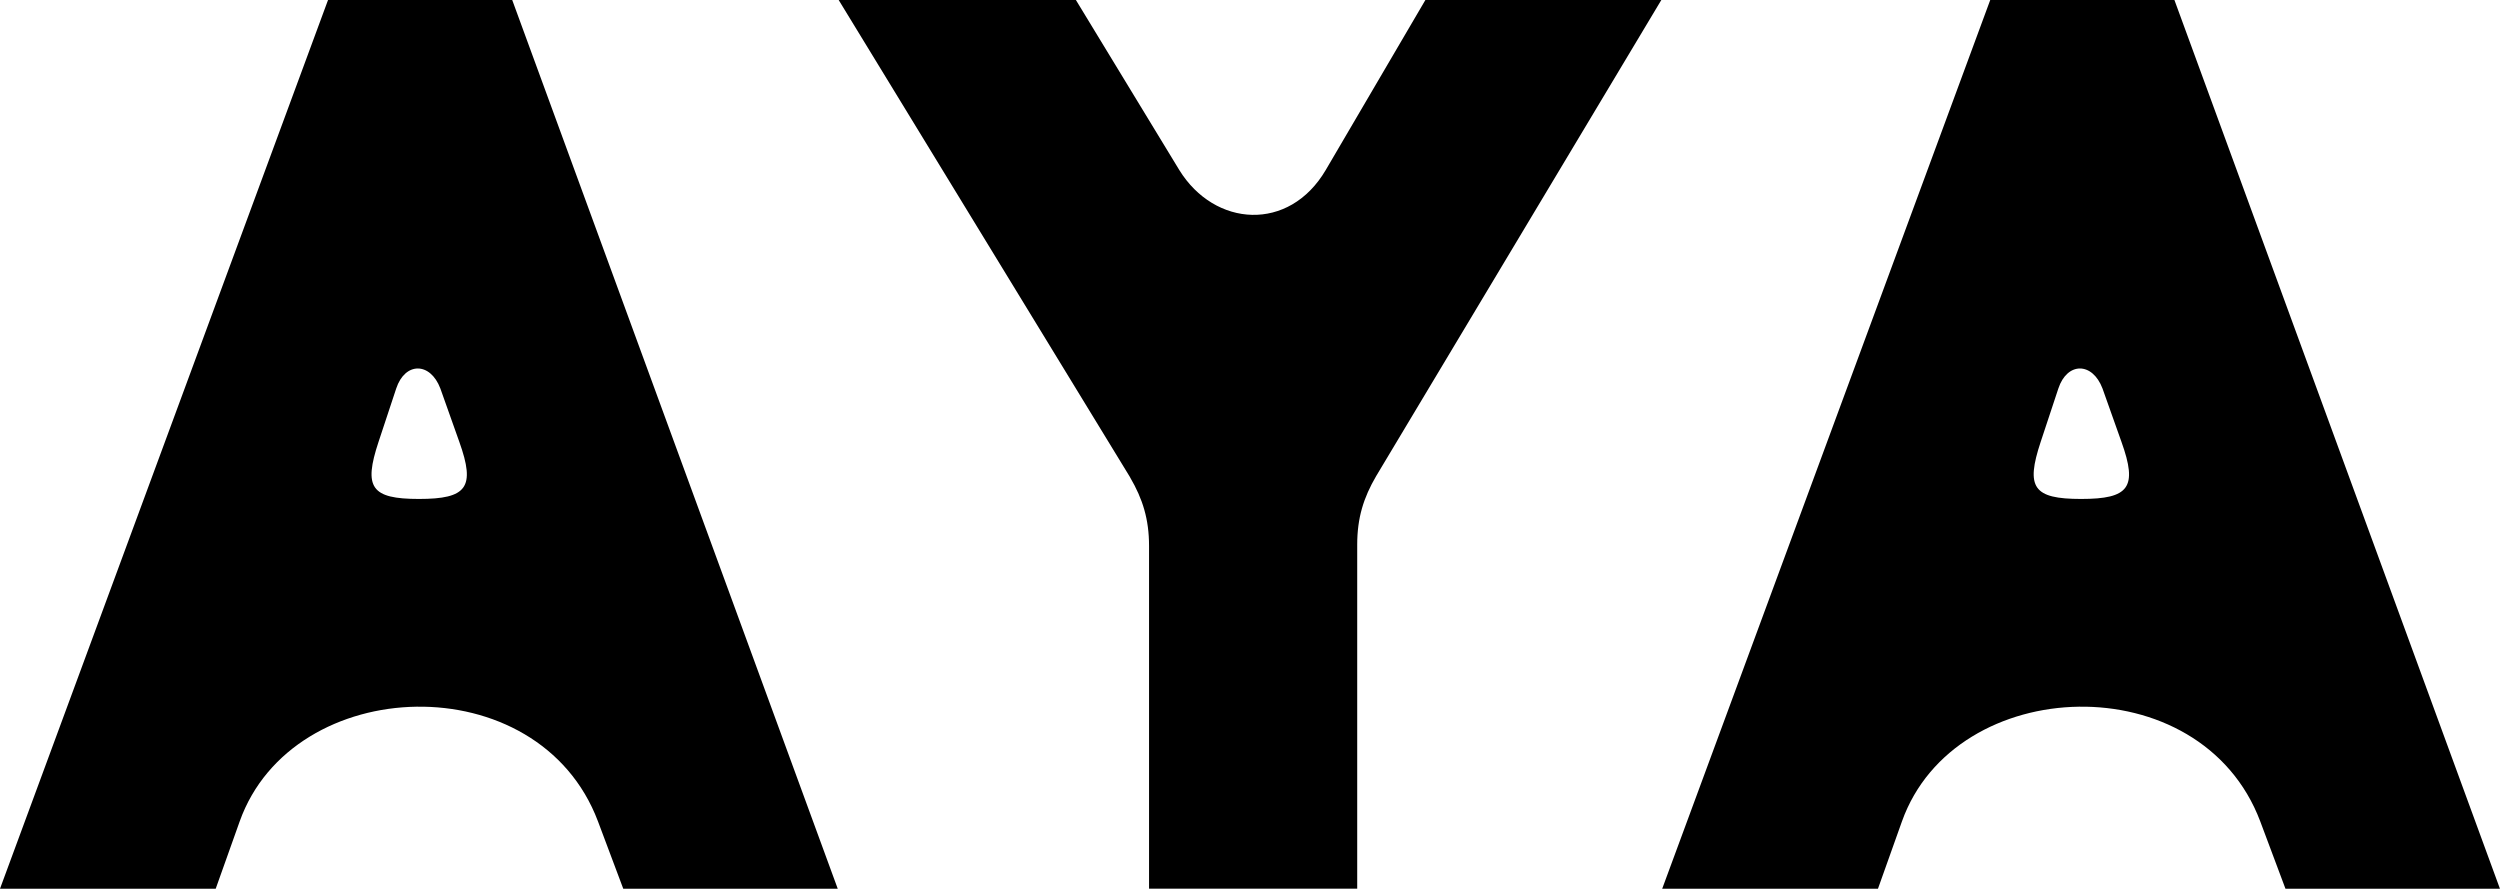
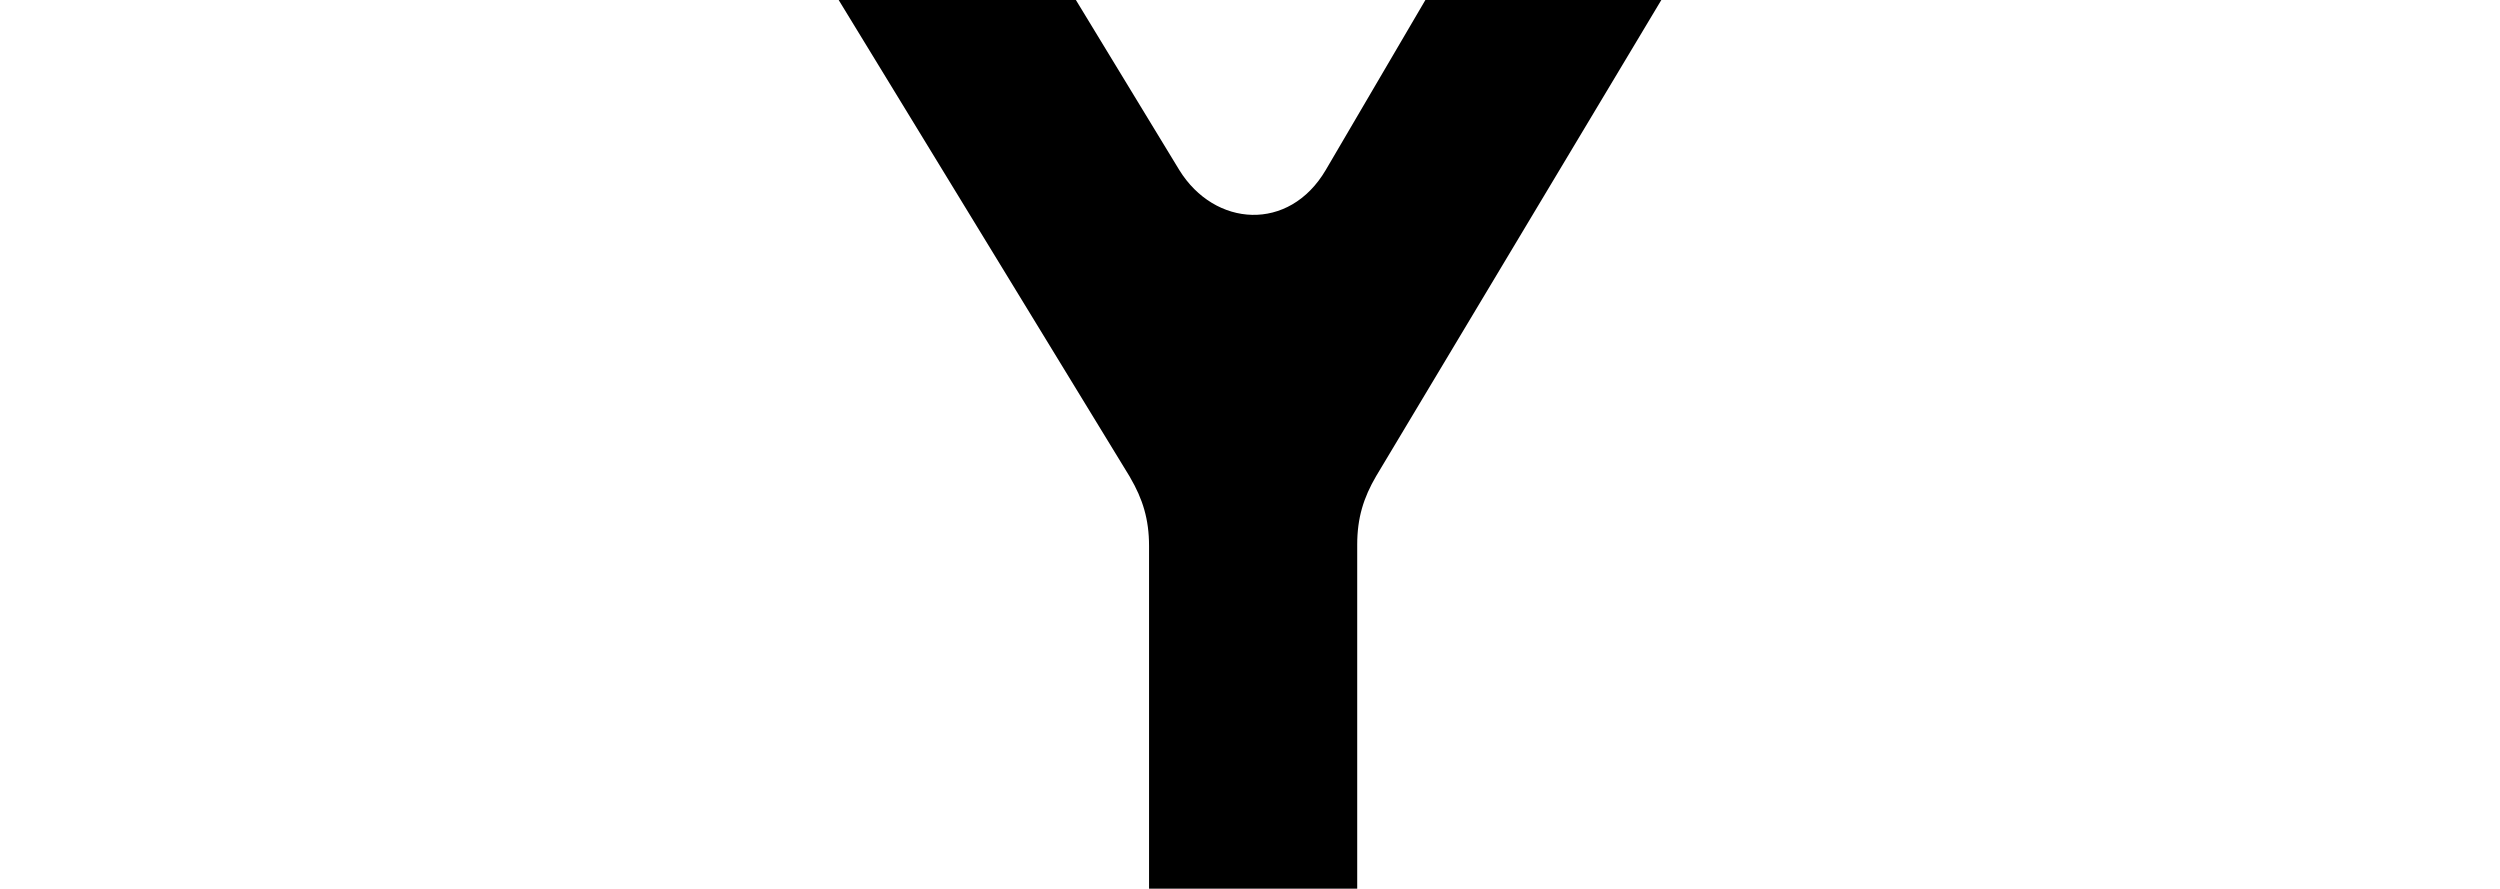
<svg xmlns="http://www.w3.org/2000/svg" viewBox="0 0 427.55 151.99" id="Calque_2">
  <g id="Calque_1-2">
-     <path d="M56.1,0h31.5l55.67,151.99h-36.68l-4.32-11.51c-10.14-26.92-52.22-25.4-61.28,0l-4.1,11.51H0L56.1,0ZM71.64,85.33c8.2,0,9.71-1.95,6.91-9.77l-3.24-9.12c-1.73-4.56-6.04-4.56-7.55,0l-3.02,9.12c-2.59,7.82-1.29,9.77,6.91,9.77Z" />
    <path d="M193.28,81.64L143.43,0h40.57l17.69,29.09c6.04,9.77,18.77,10.64,25.03,0L243.77,0h40.35l-48.77,81.42c-2.16,3.69-3.24,7.16-3.24,11.72v58.84h-35.6v-58.62c0-4.56-1.08-8.03-3.24-11.72Z" />
-     <path d="M340.37,0h31.5l55.67,151.99h-36.68l-4.31-11.51c-10.14-26.92-52.22-25.4-61.28,0l-4.1,11.51h-36.9L340.37,0ZM355.91,85.33c8.2,0,9.71-1.95,6.9-9.77l-3.24-9.12c-1.73-4.56-6.04-4.56-7.55,0l-3.02,9.12c-2.59,7.82-1.29,9.77,6.91,9.77Z" />
  </g>
</svg>